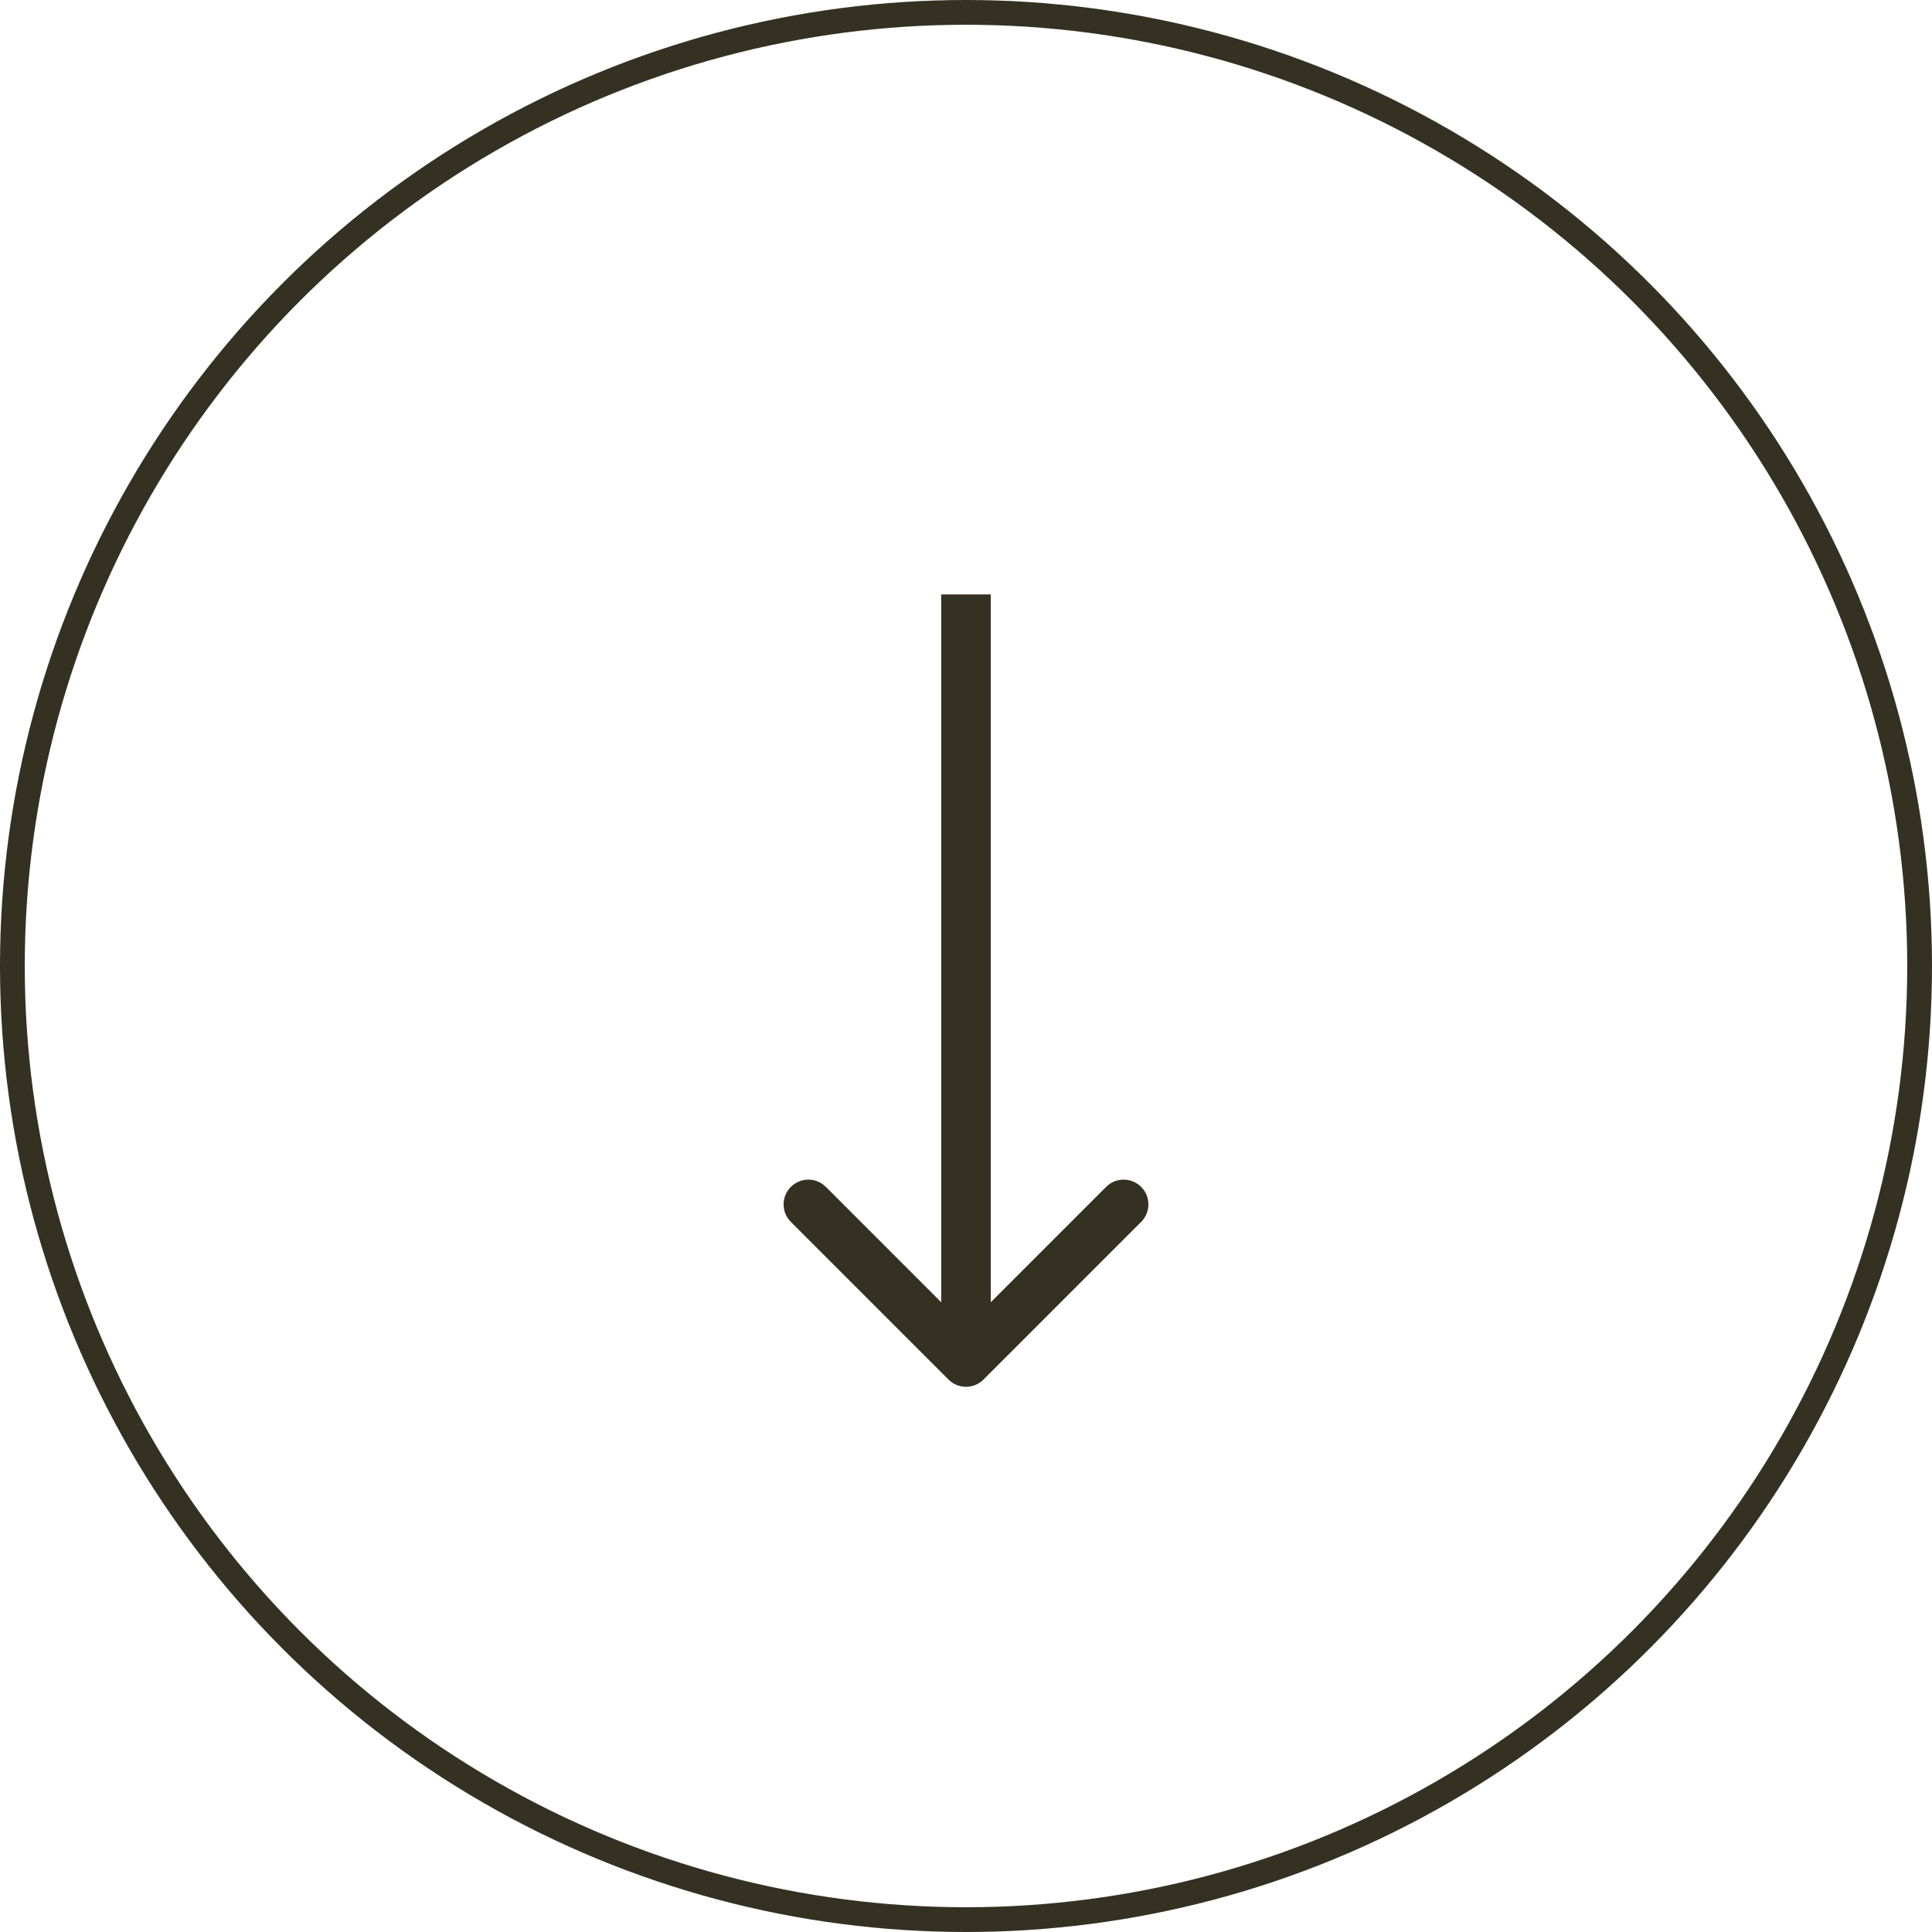
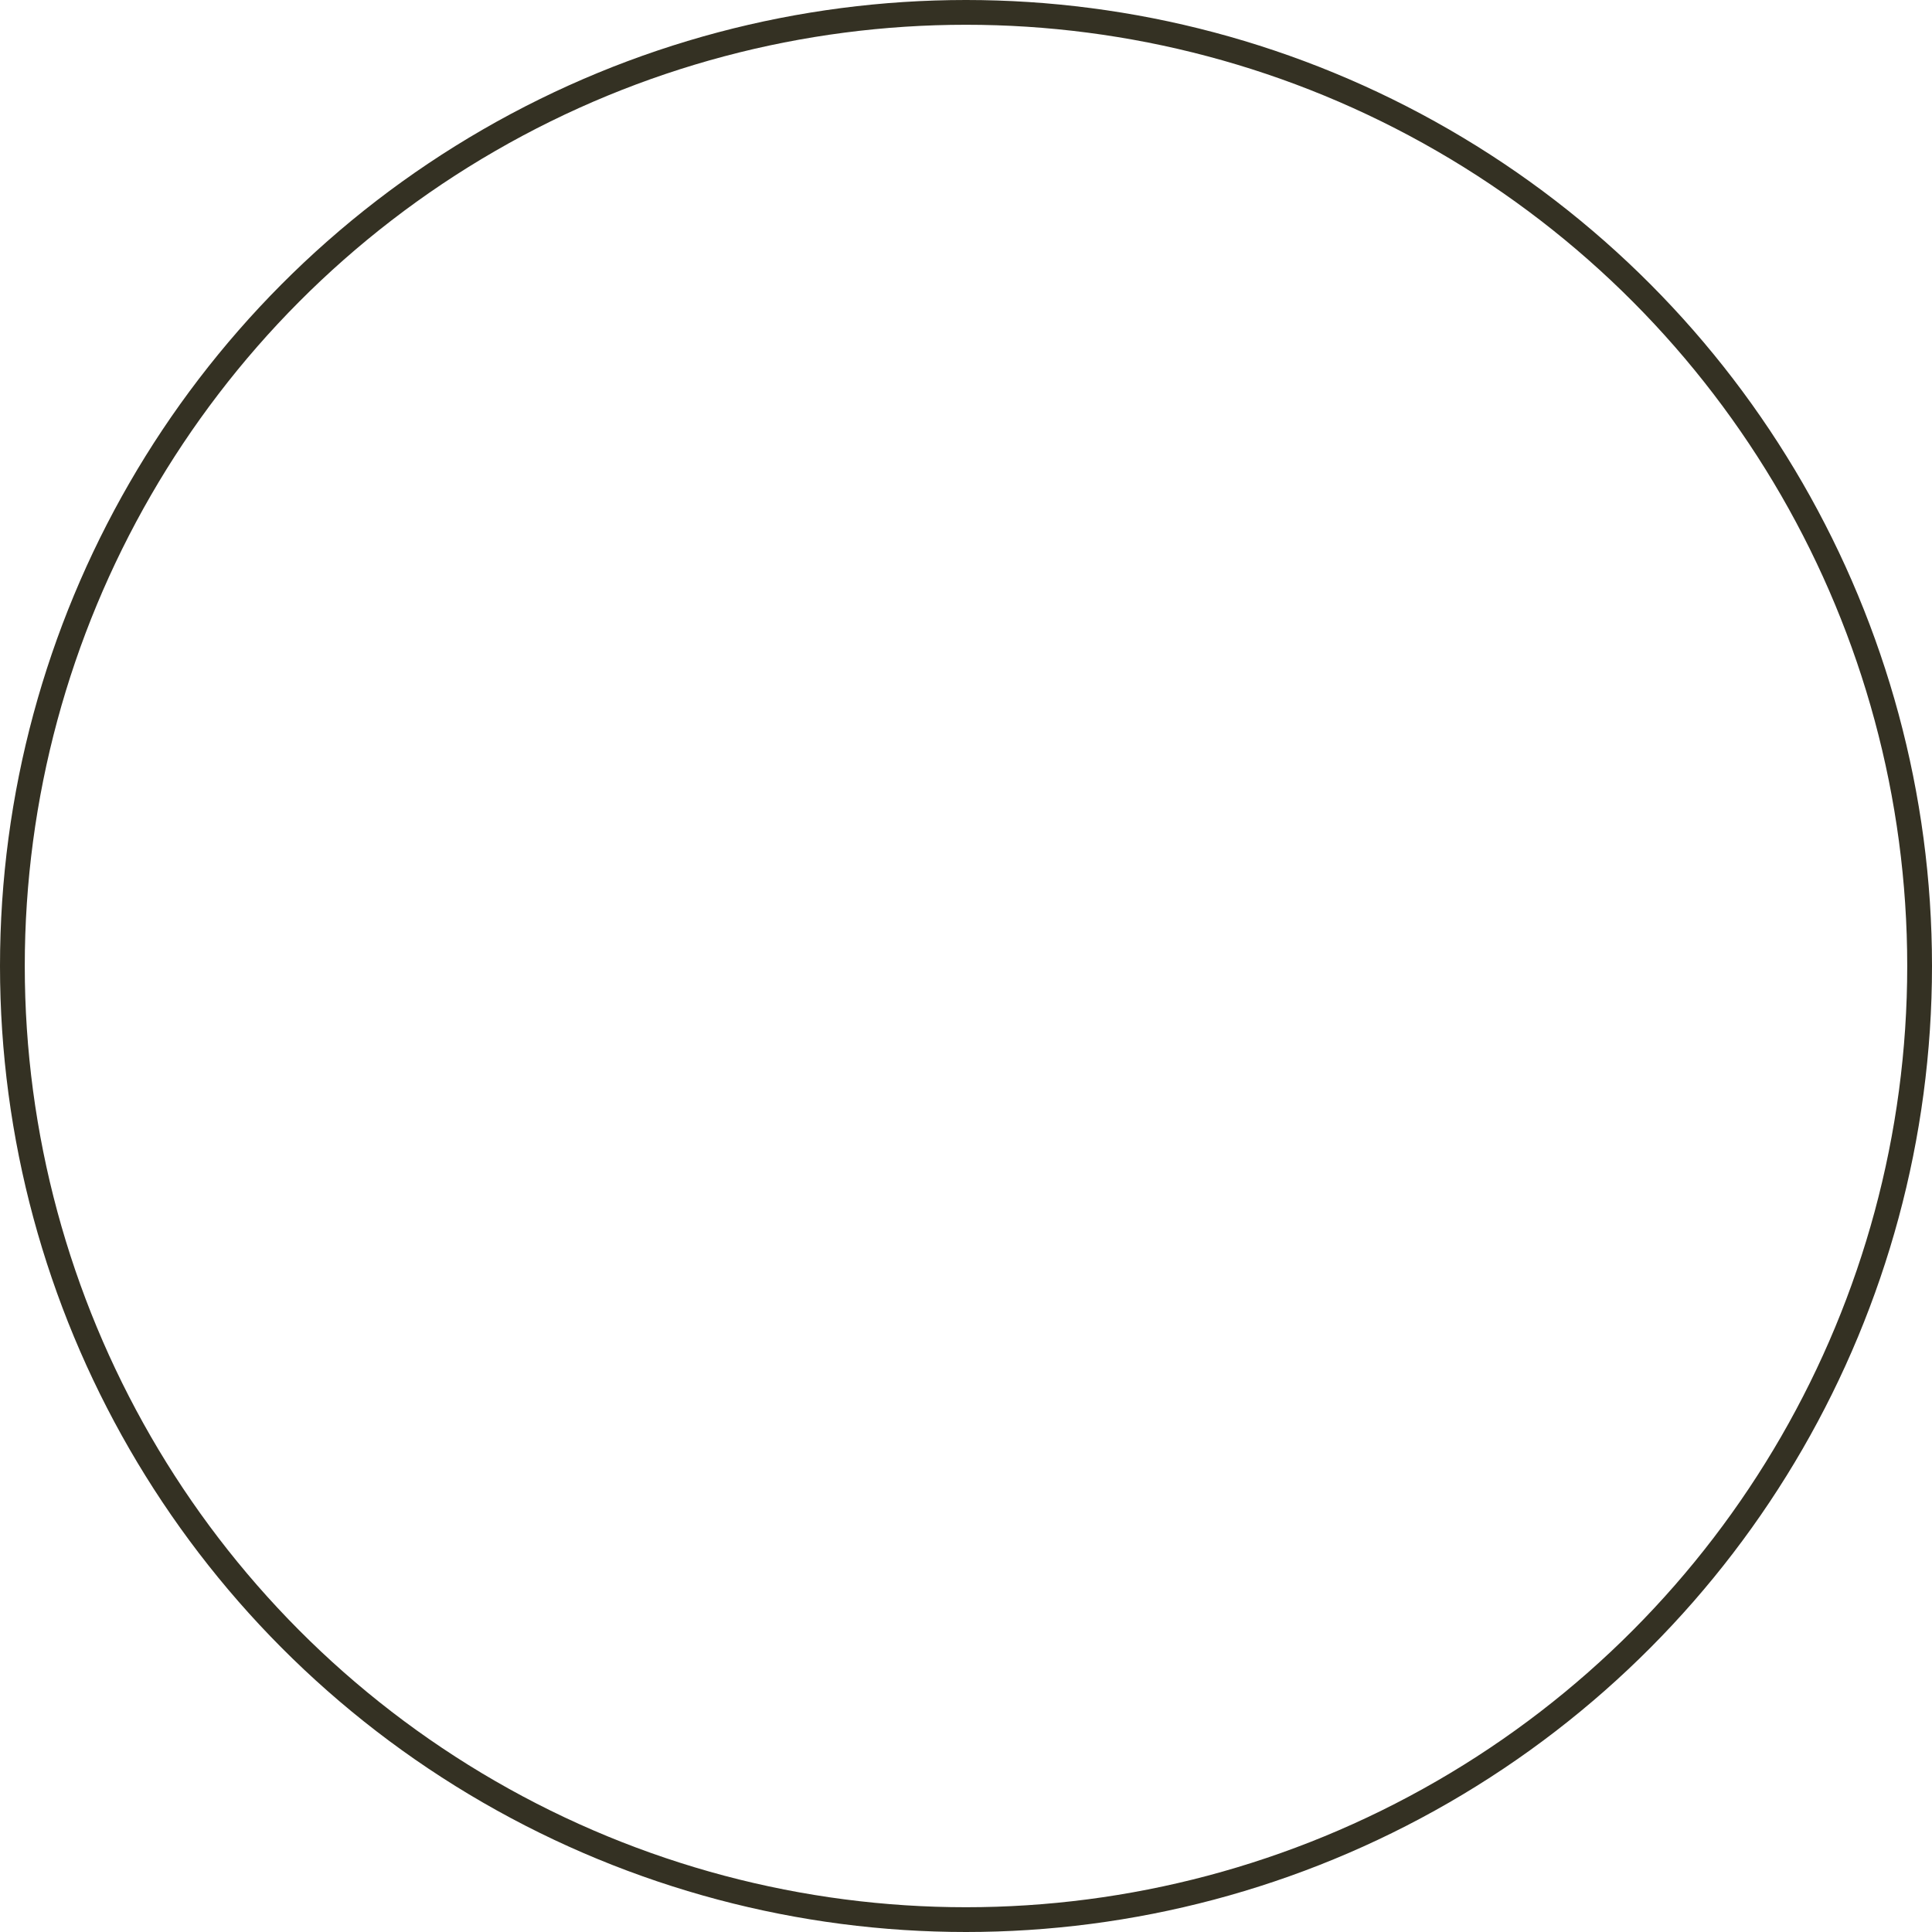
<svg xmlns="http://www.w3.org/2000/svg" width="78" height="78" viewBox="0 0 78 78" fill="none">
  <circle cx="39" cy="39" r="38.5" stroke="#343123" />
-   <path d="M38.293 55.696C38.683 56.086 39.317 56.086 39.707 55.696L46.071 49.332C46.462 48.941 46.462 48.308 46.071 47.918C45.681 47.527 45.047 47.527 44.657 47.918L39 53.575L33.343 47.918C32.953 47.527 32.319 47.527 31.929 47.918C31.538 48.308 31.538 48.941 31.929 49.332L38.293 55.696ZM38 24L38 54.989L40 54.989L40 24L38 24Z" fill="#343123" />
</svg>